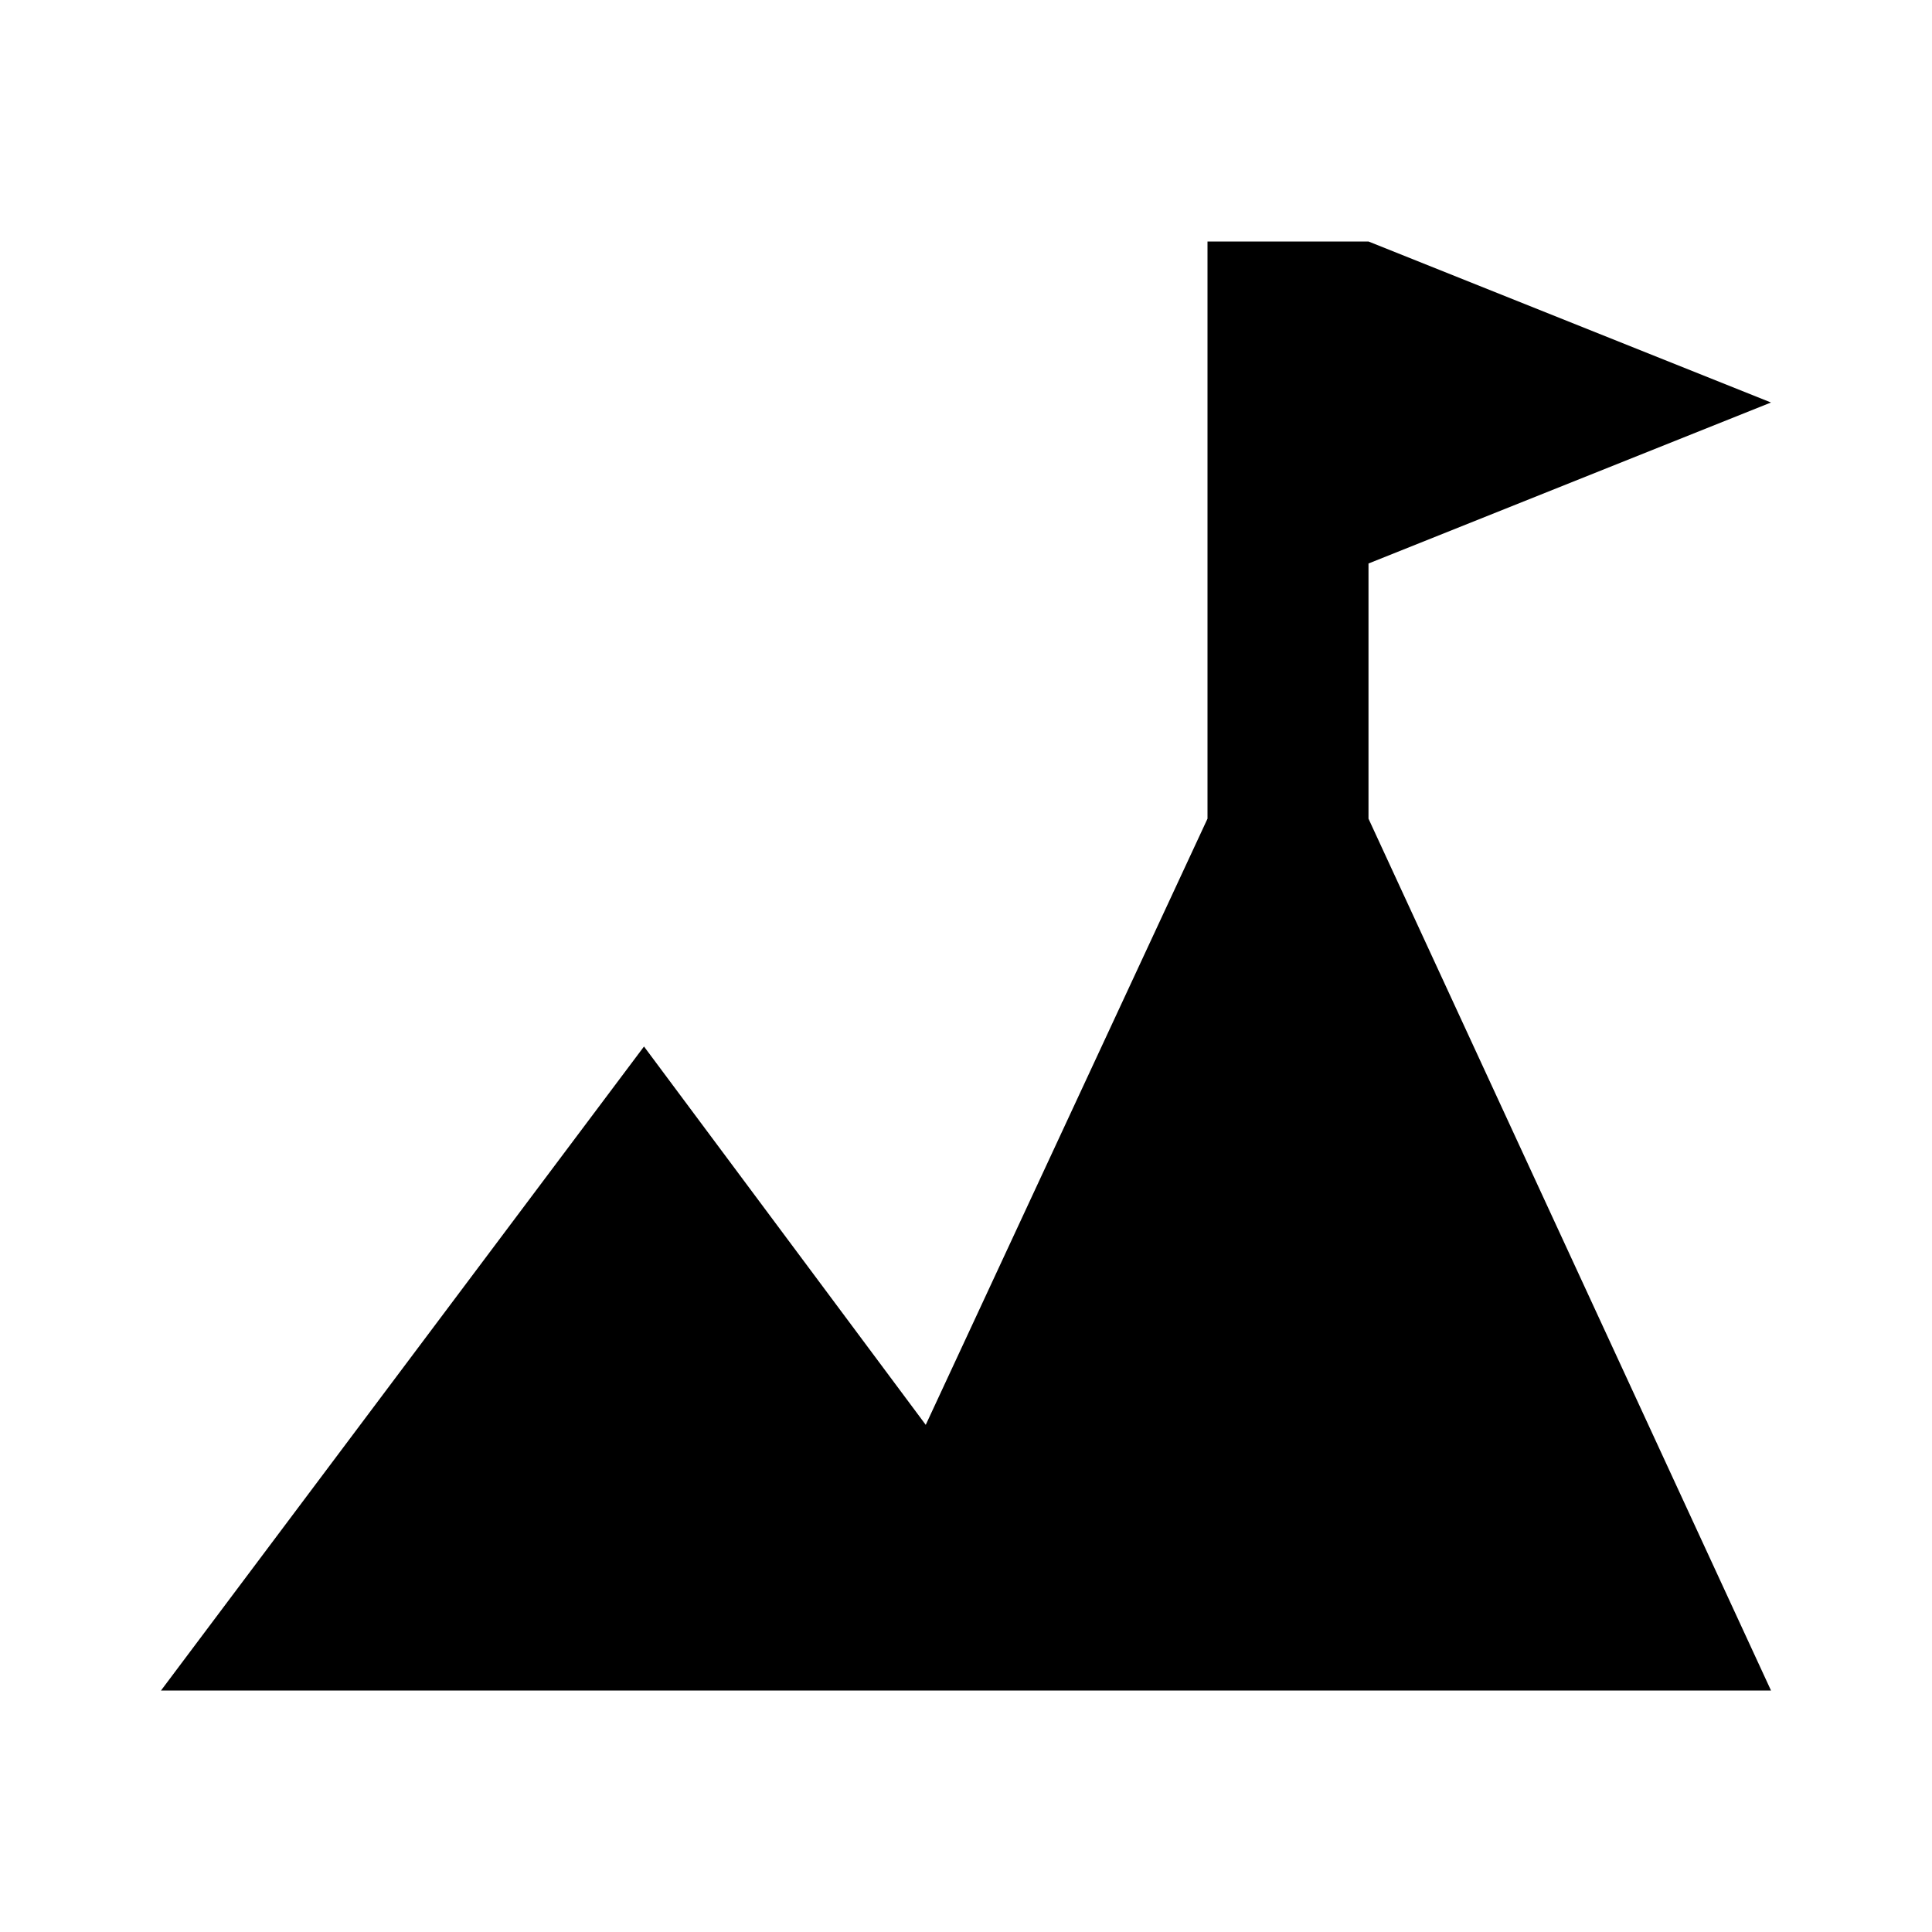
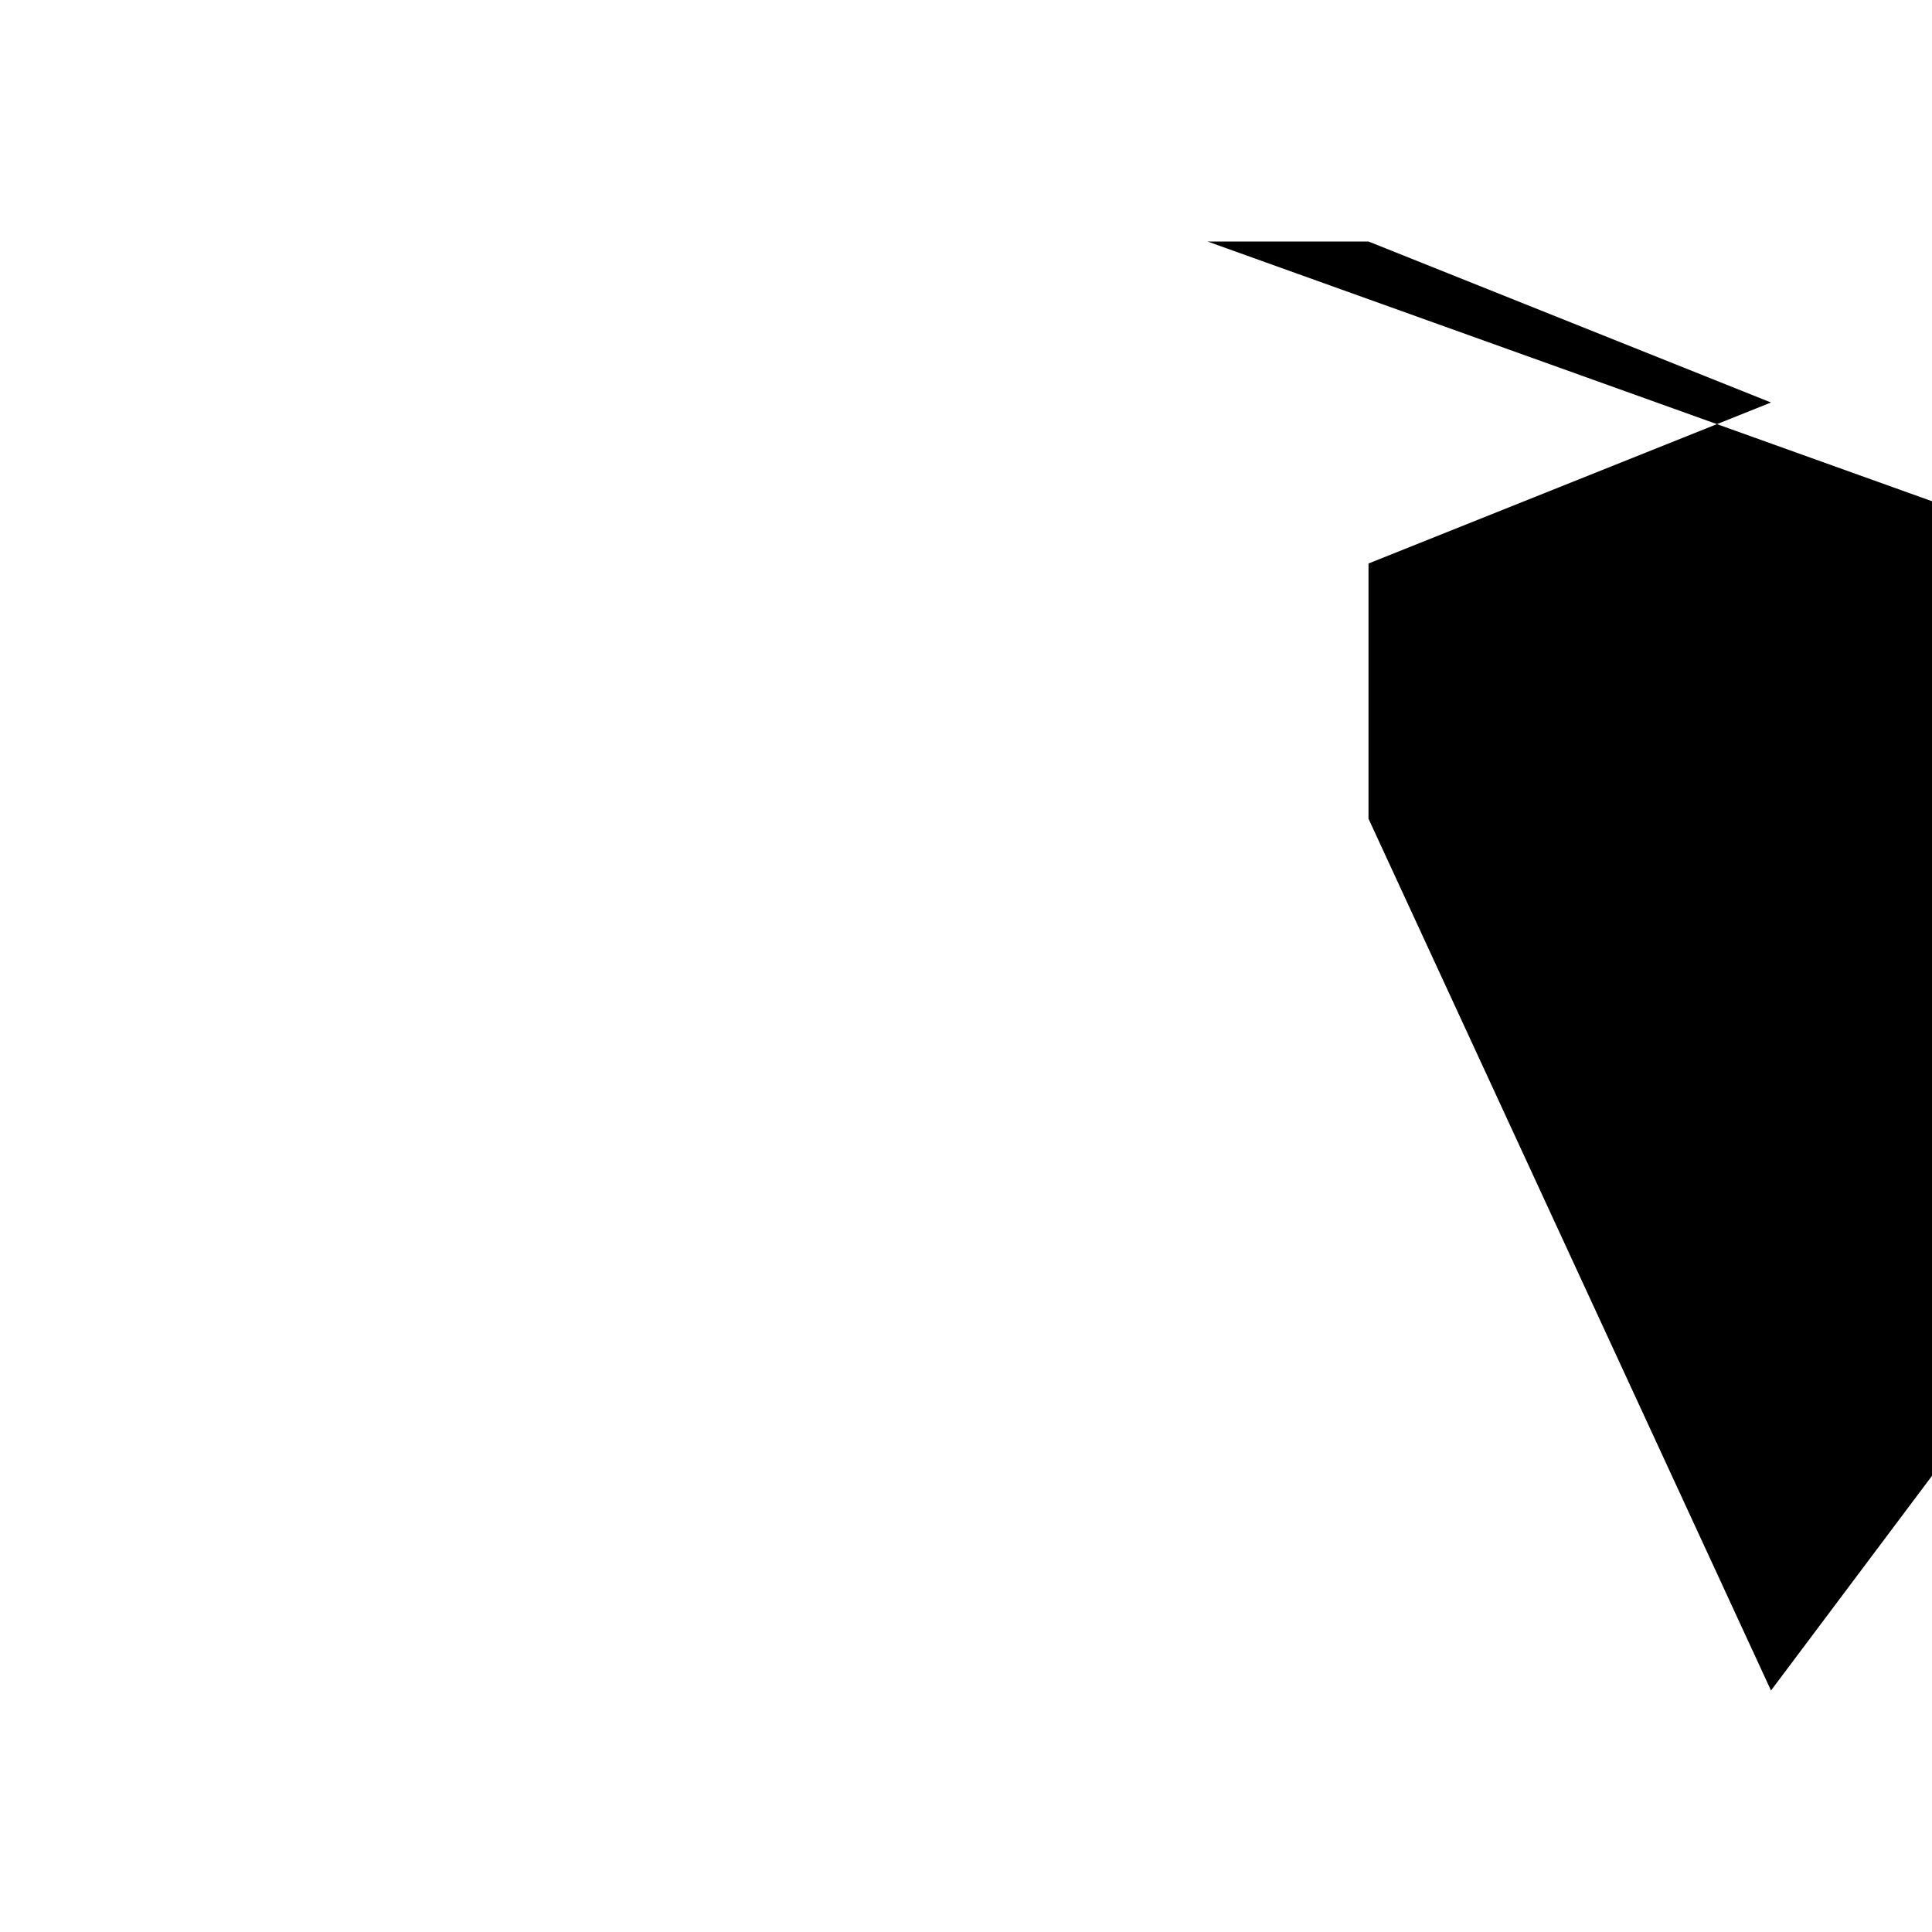
<svg xmlns="http://www.w3.org/2000/svg" width="800" height="800" viewBox="0 0 24 24">
-   <path fill="currentColor" d="M15 3h2l5 2l-5 2v3.17L22 21H2l6-8l3.5 4.7l3.5-7.53z" />
+   <path fill="currentColor" d="M15 3h2l5 2l-5 2v3.17L22 21l6-8l3.5 4.7l3.5-7.53z" />
</svg>